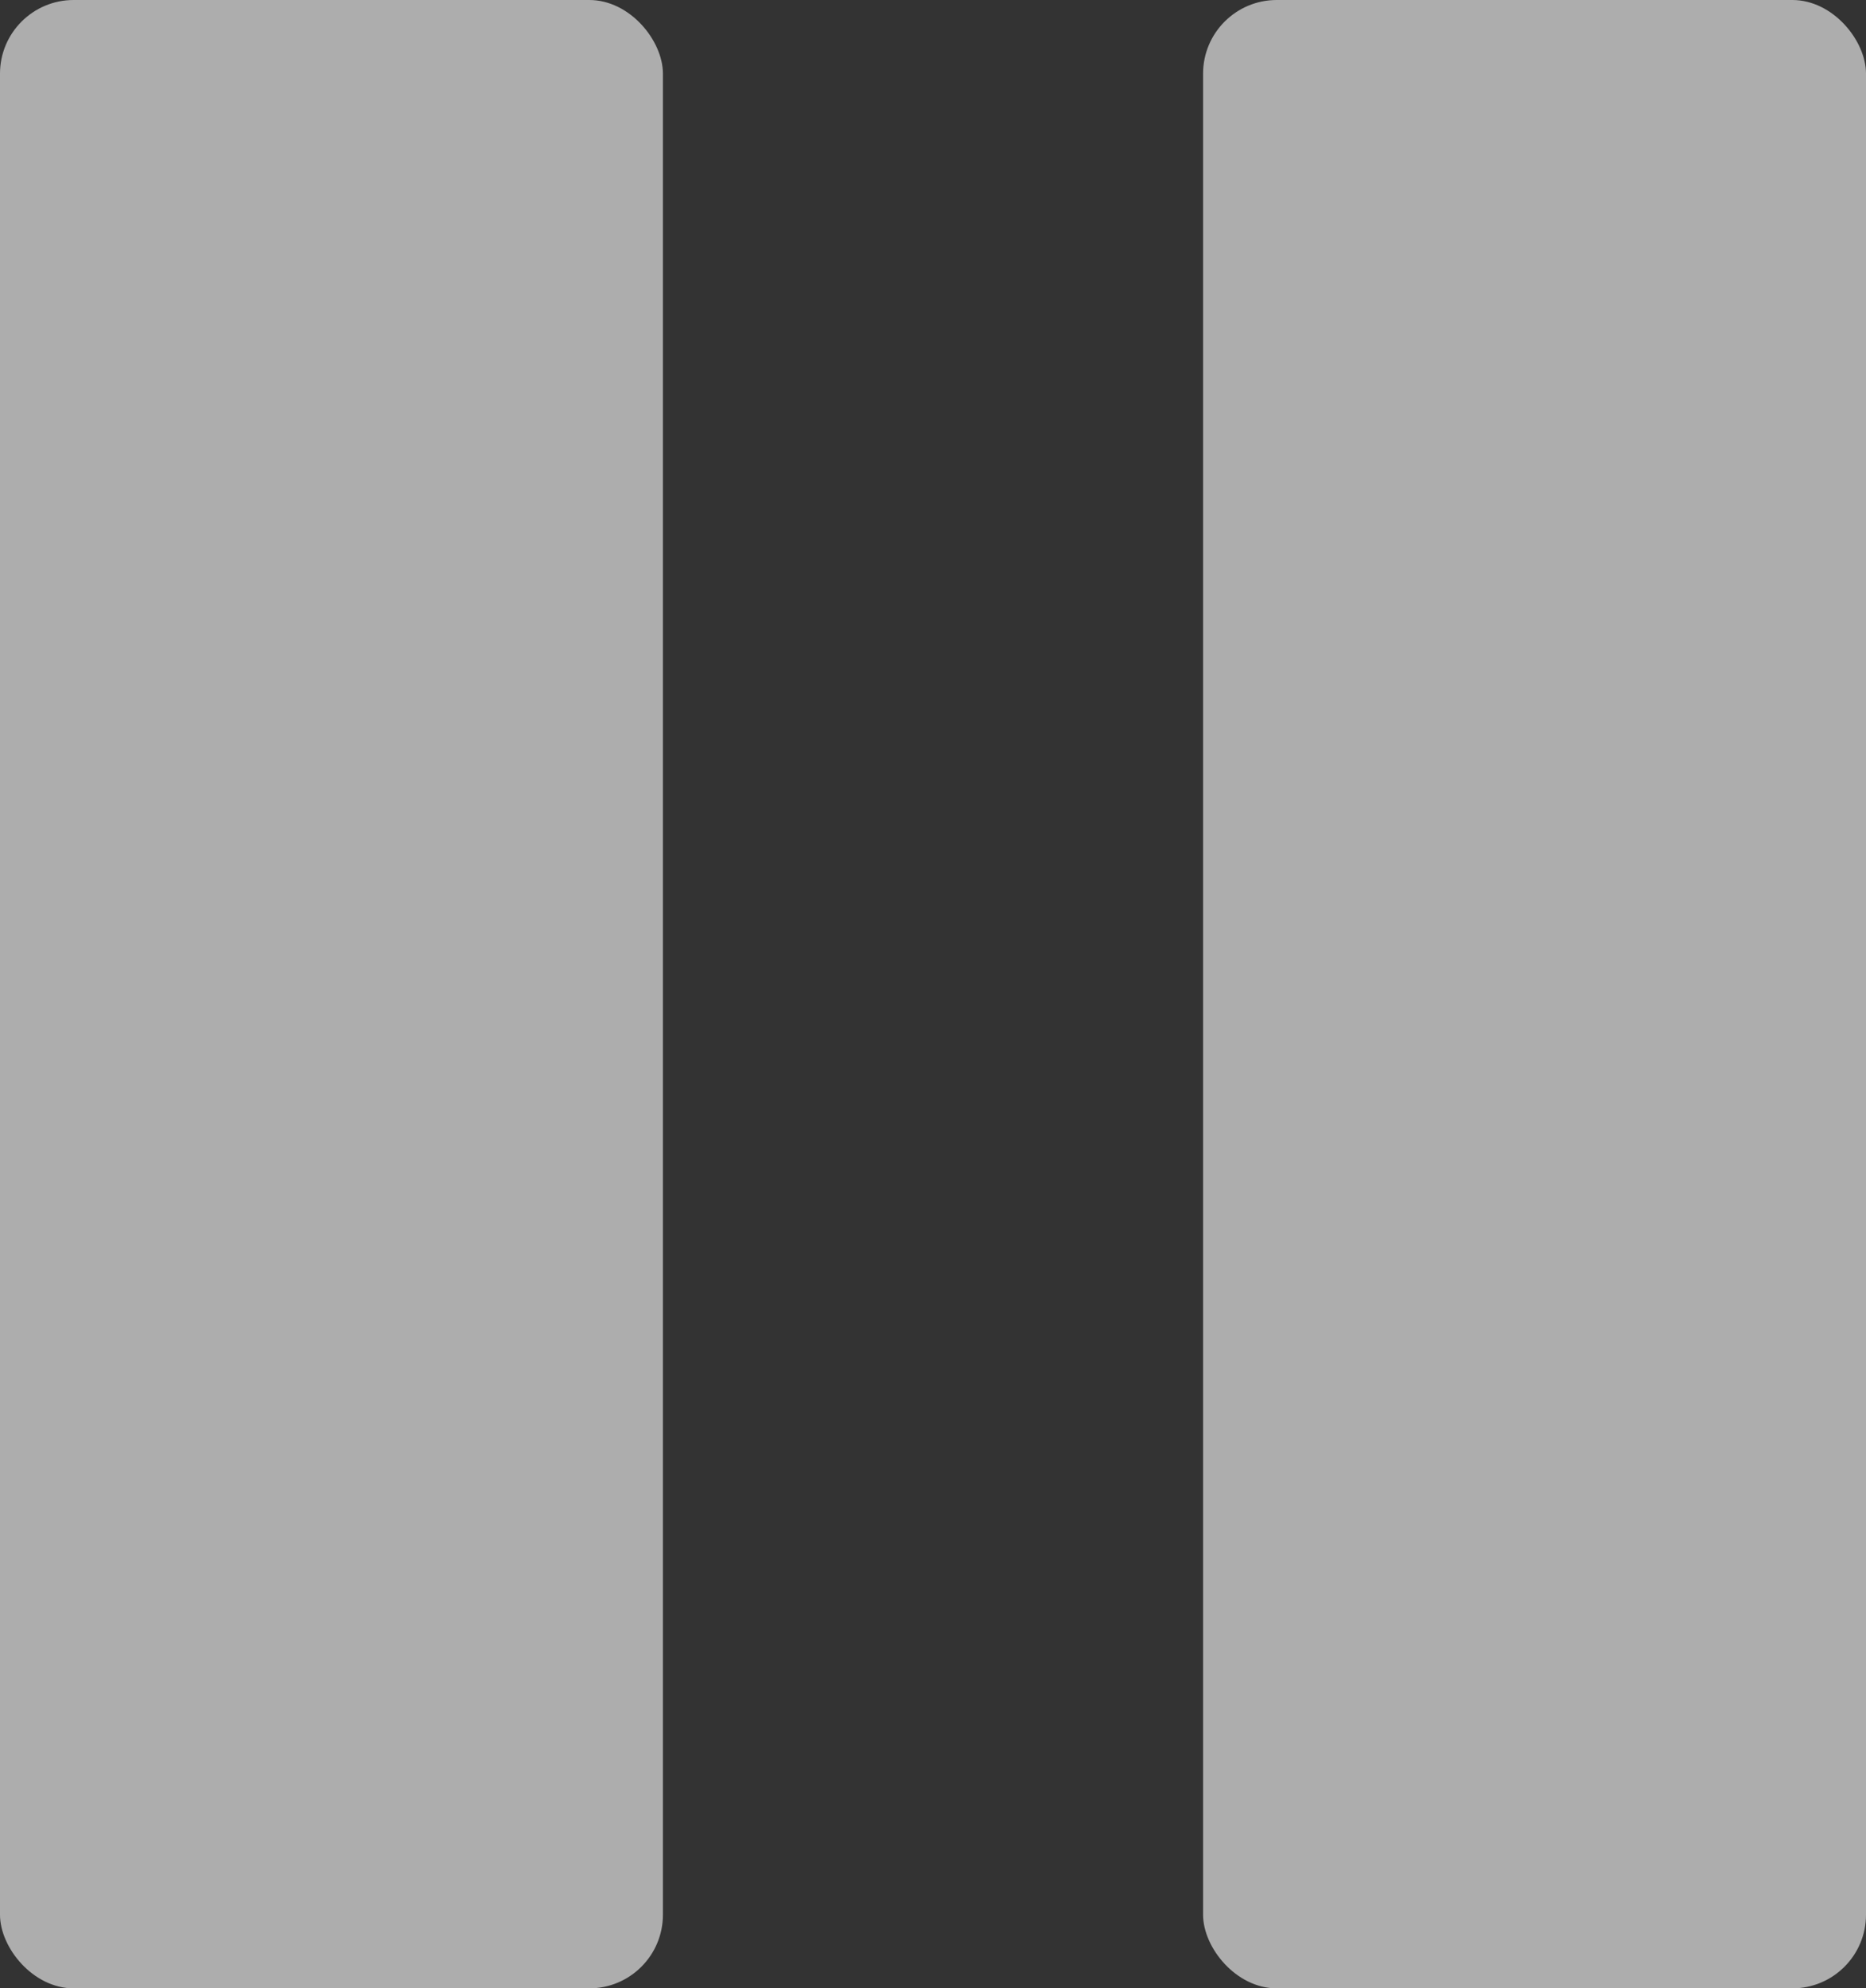
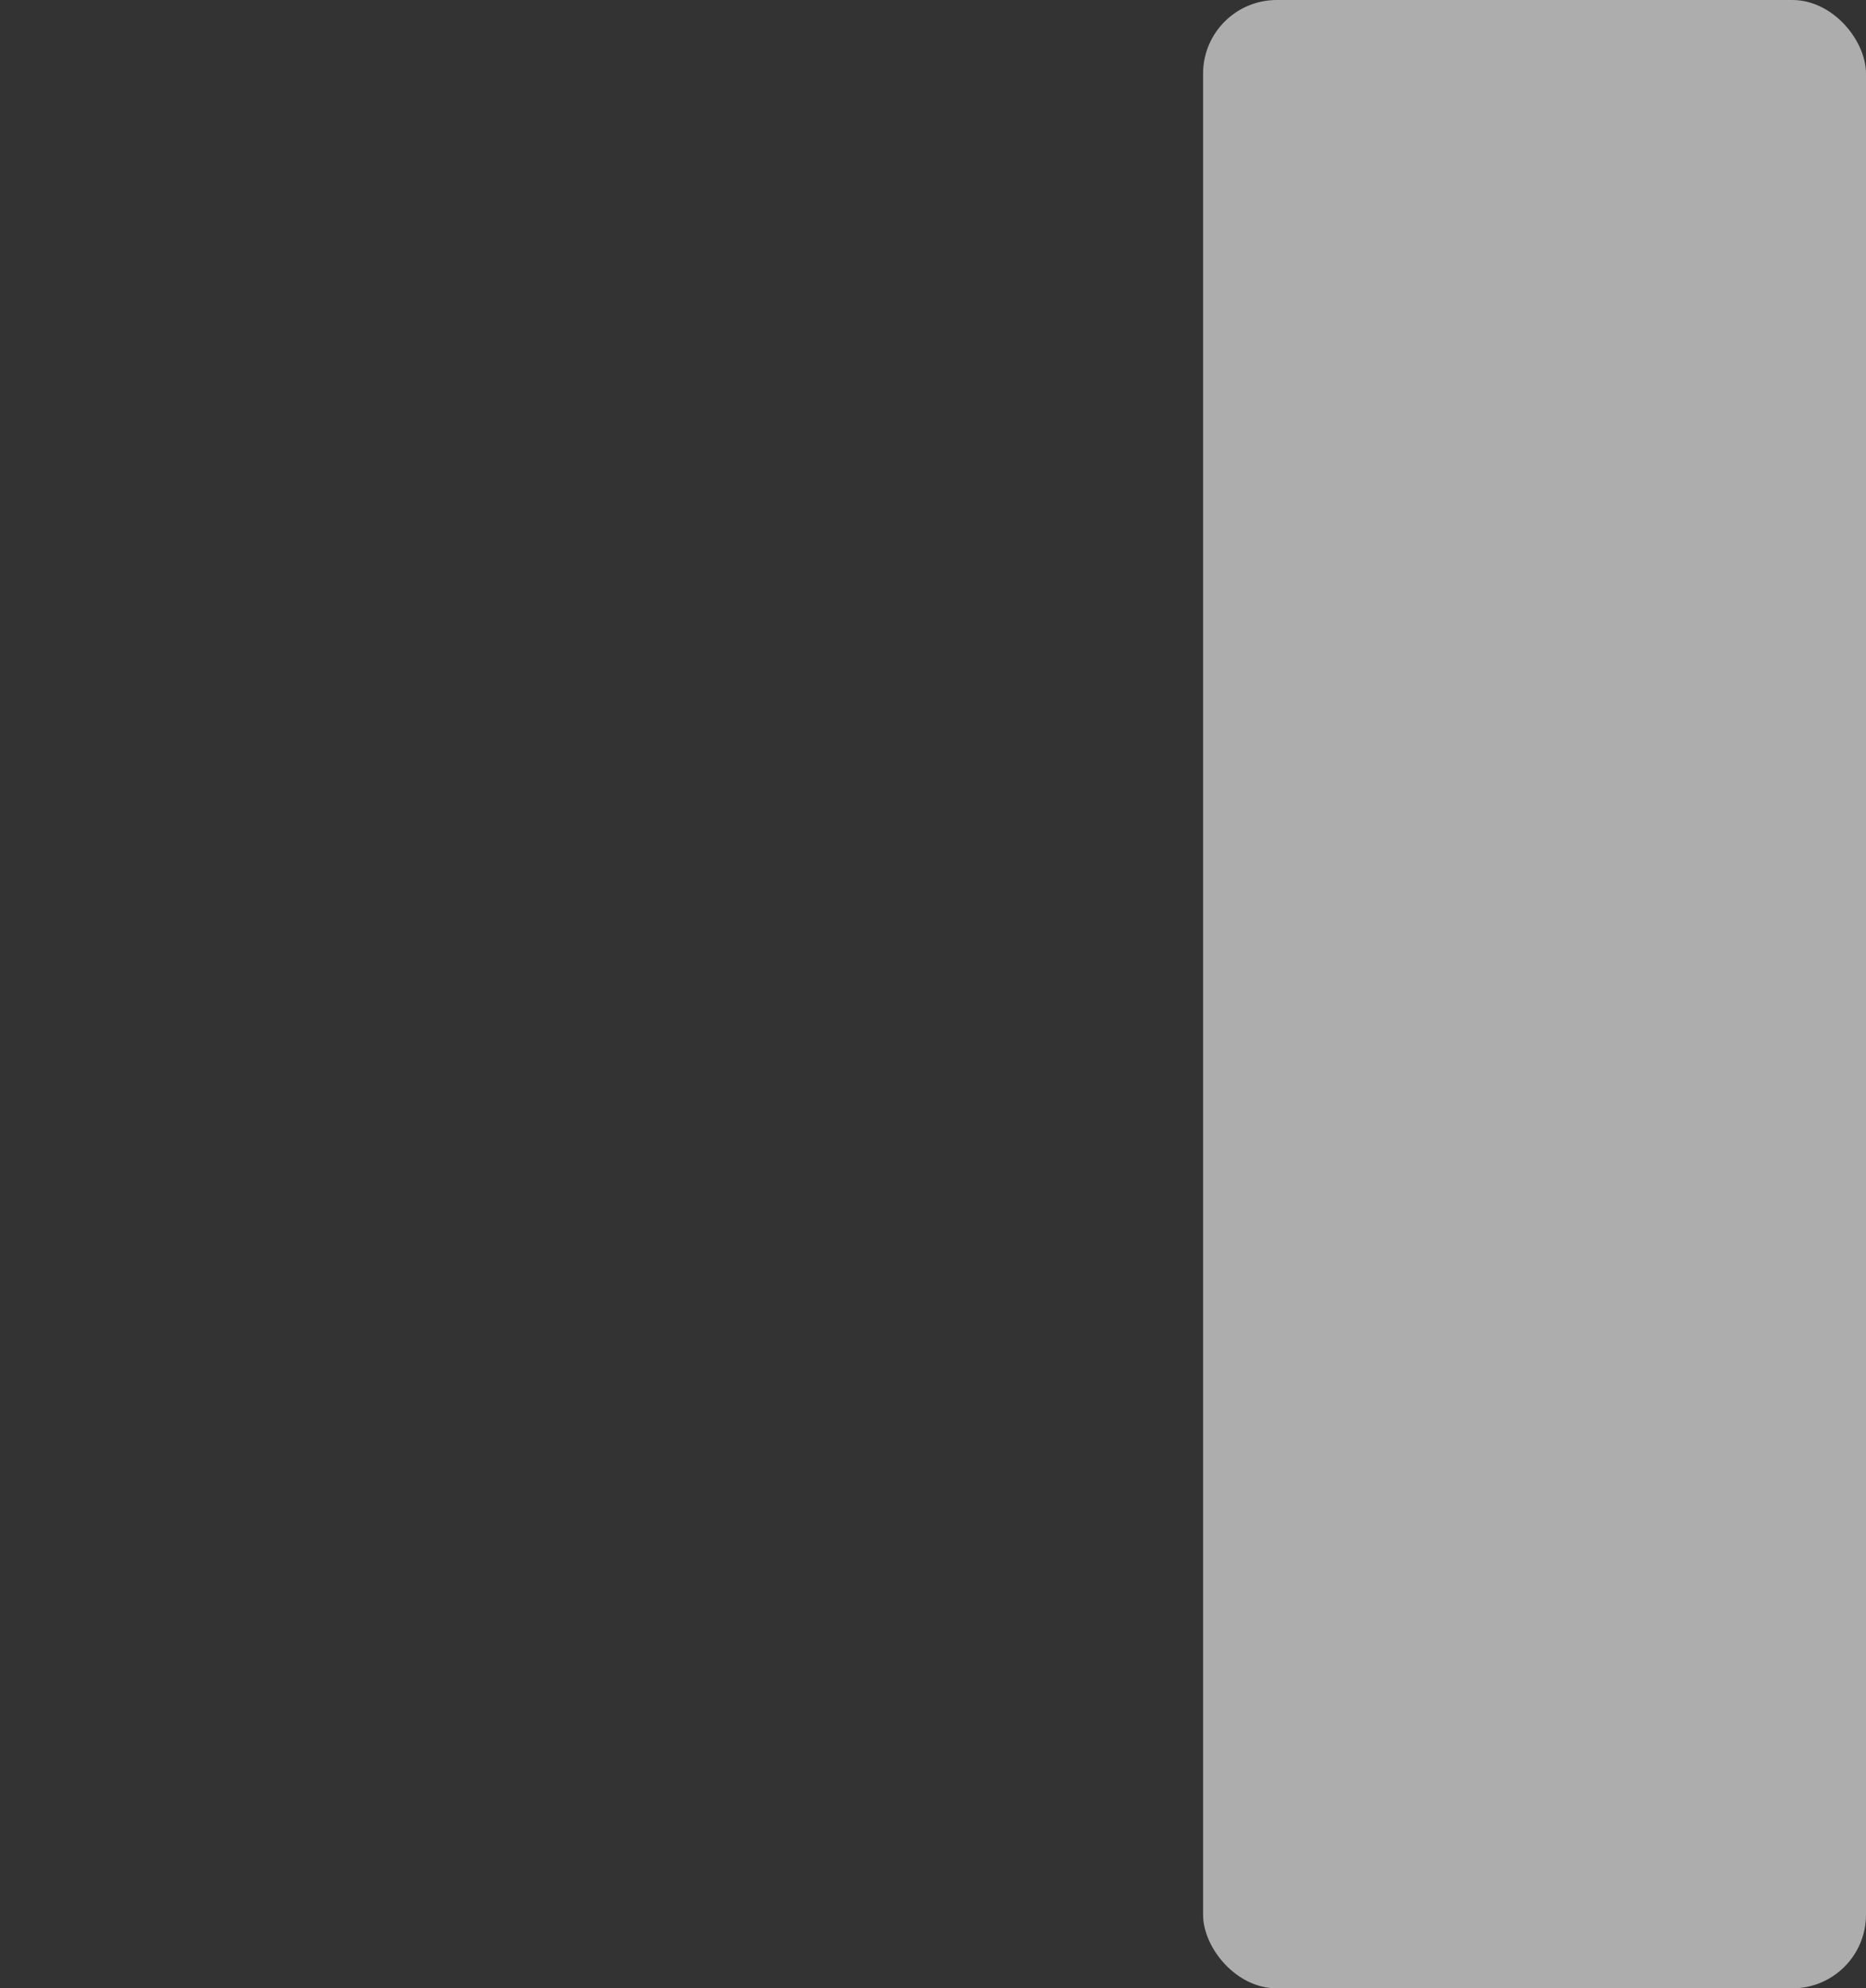
<svg xmlns="http://www.w3.org/2000/svg" width="76" height="81" viewBox="0 0 76 81" fill="none">
  <rect x="0" y="0" width="76" height="81" fill="#333333" stroke="none" />
-   <rect width="27" height="81" rx="3" fill="white" fill-opacity="0.6" />
  <rect x="49" width="27" height="81" rx="3" fill="white" fill-opacity="0.6" />
</svg>